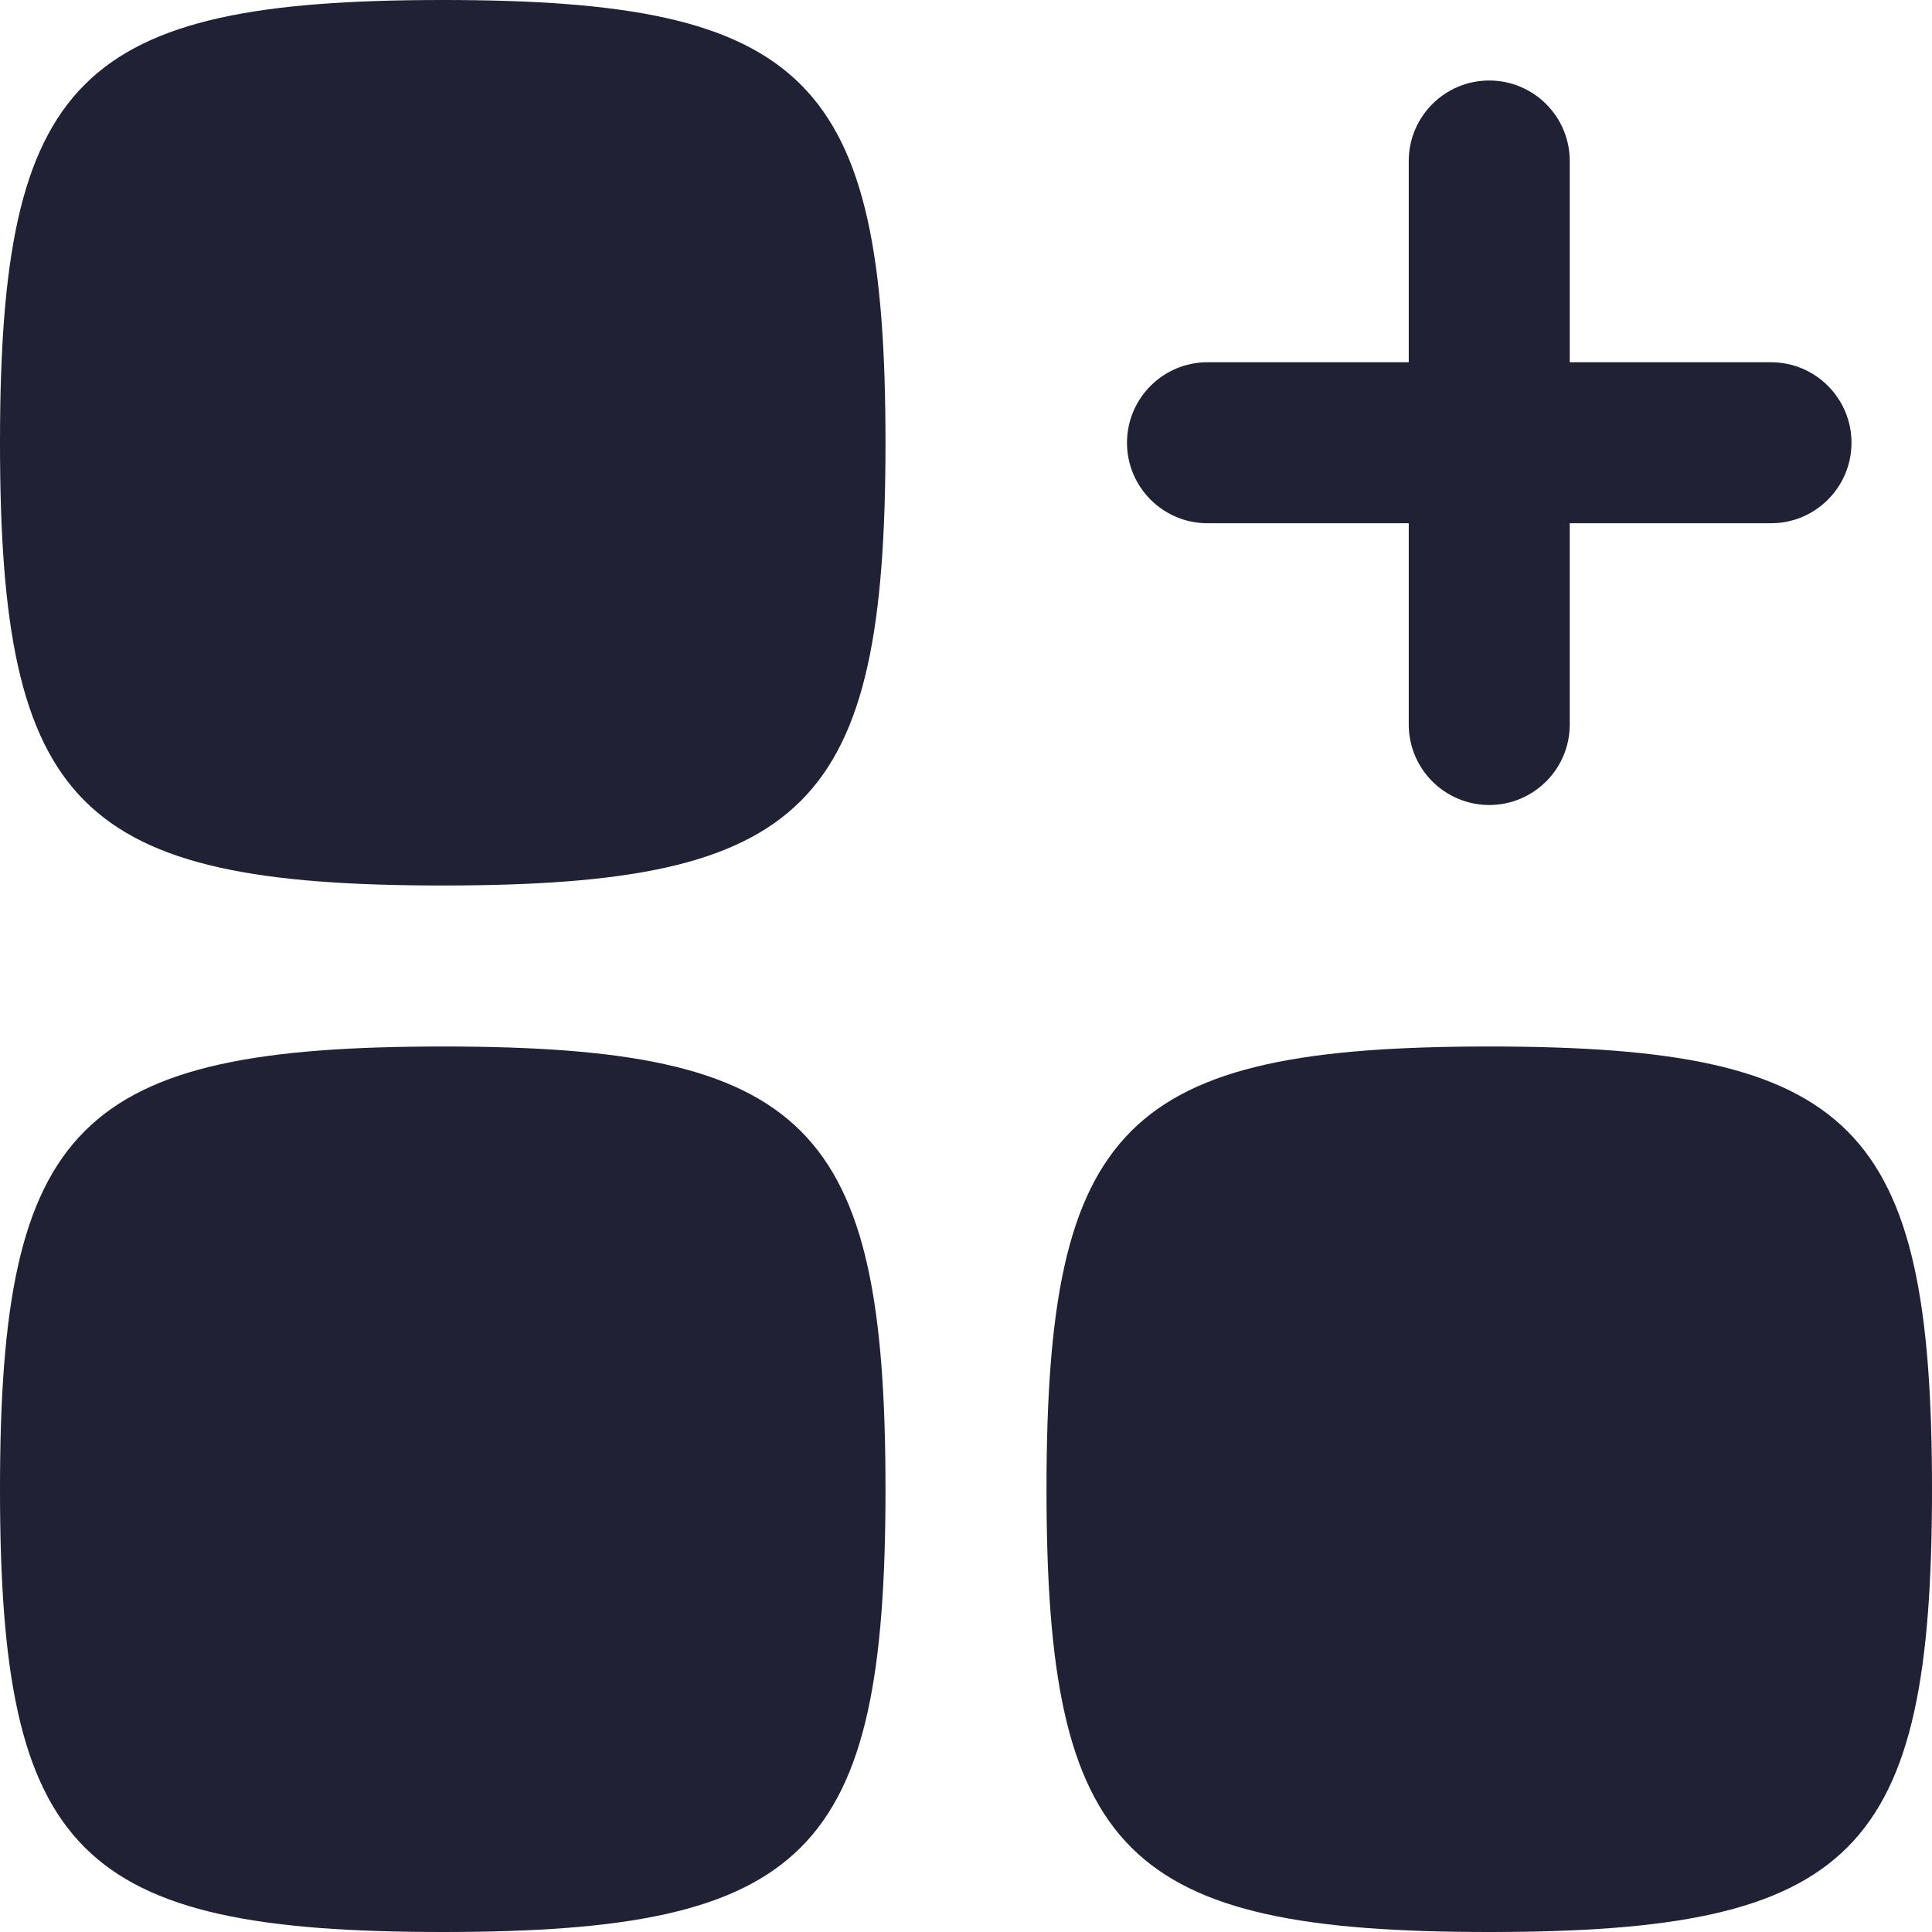
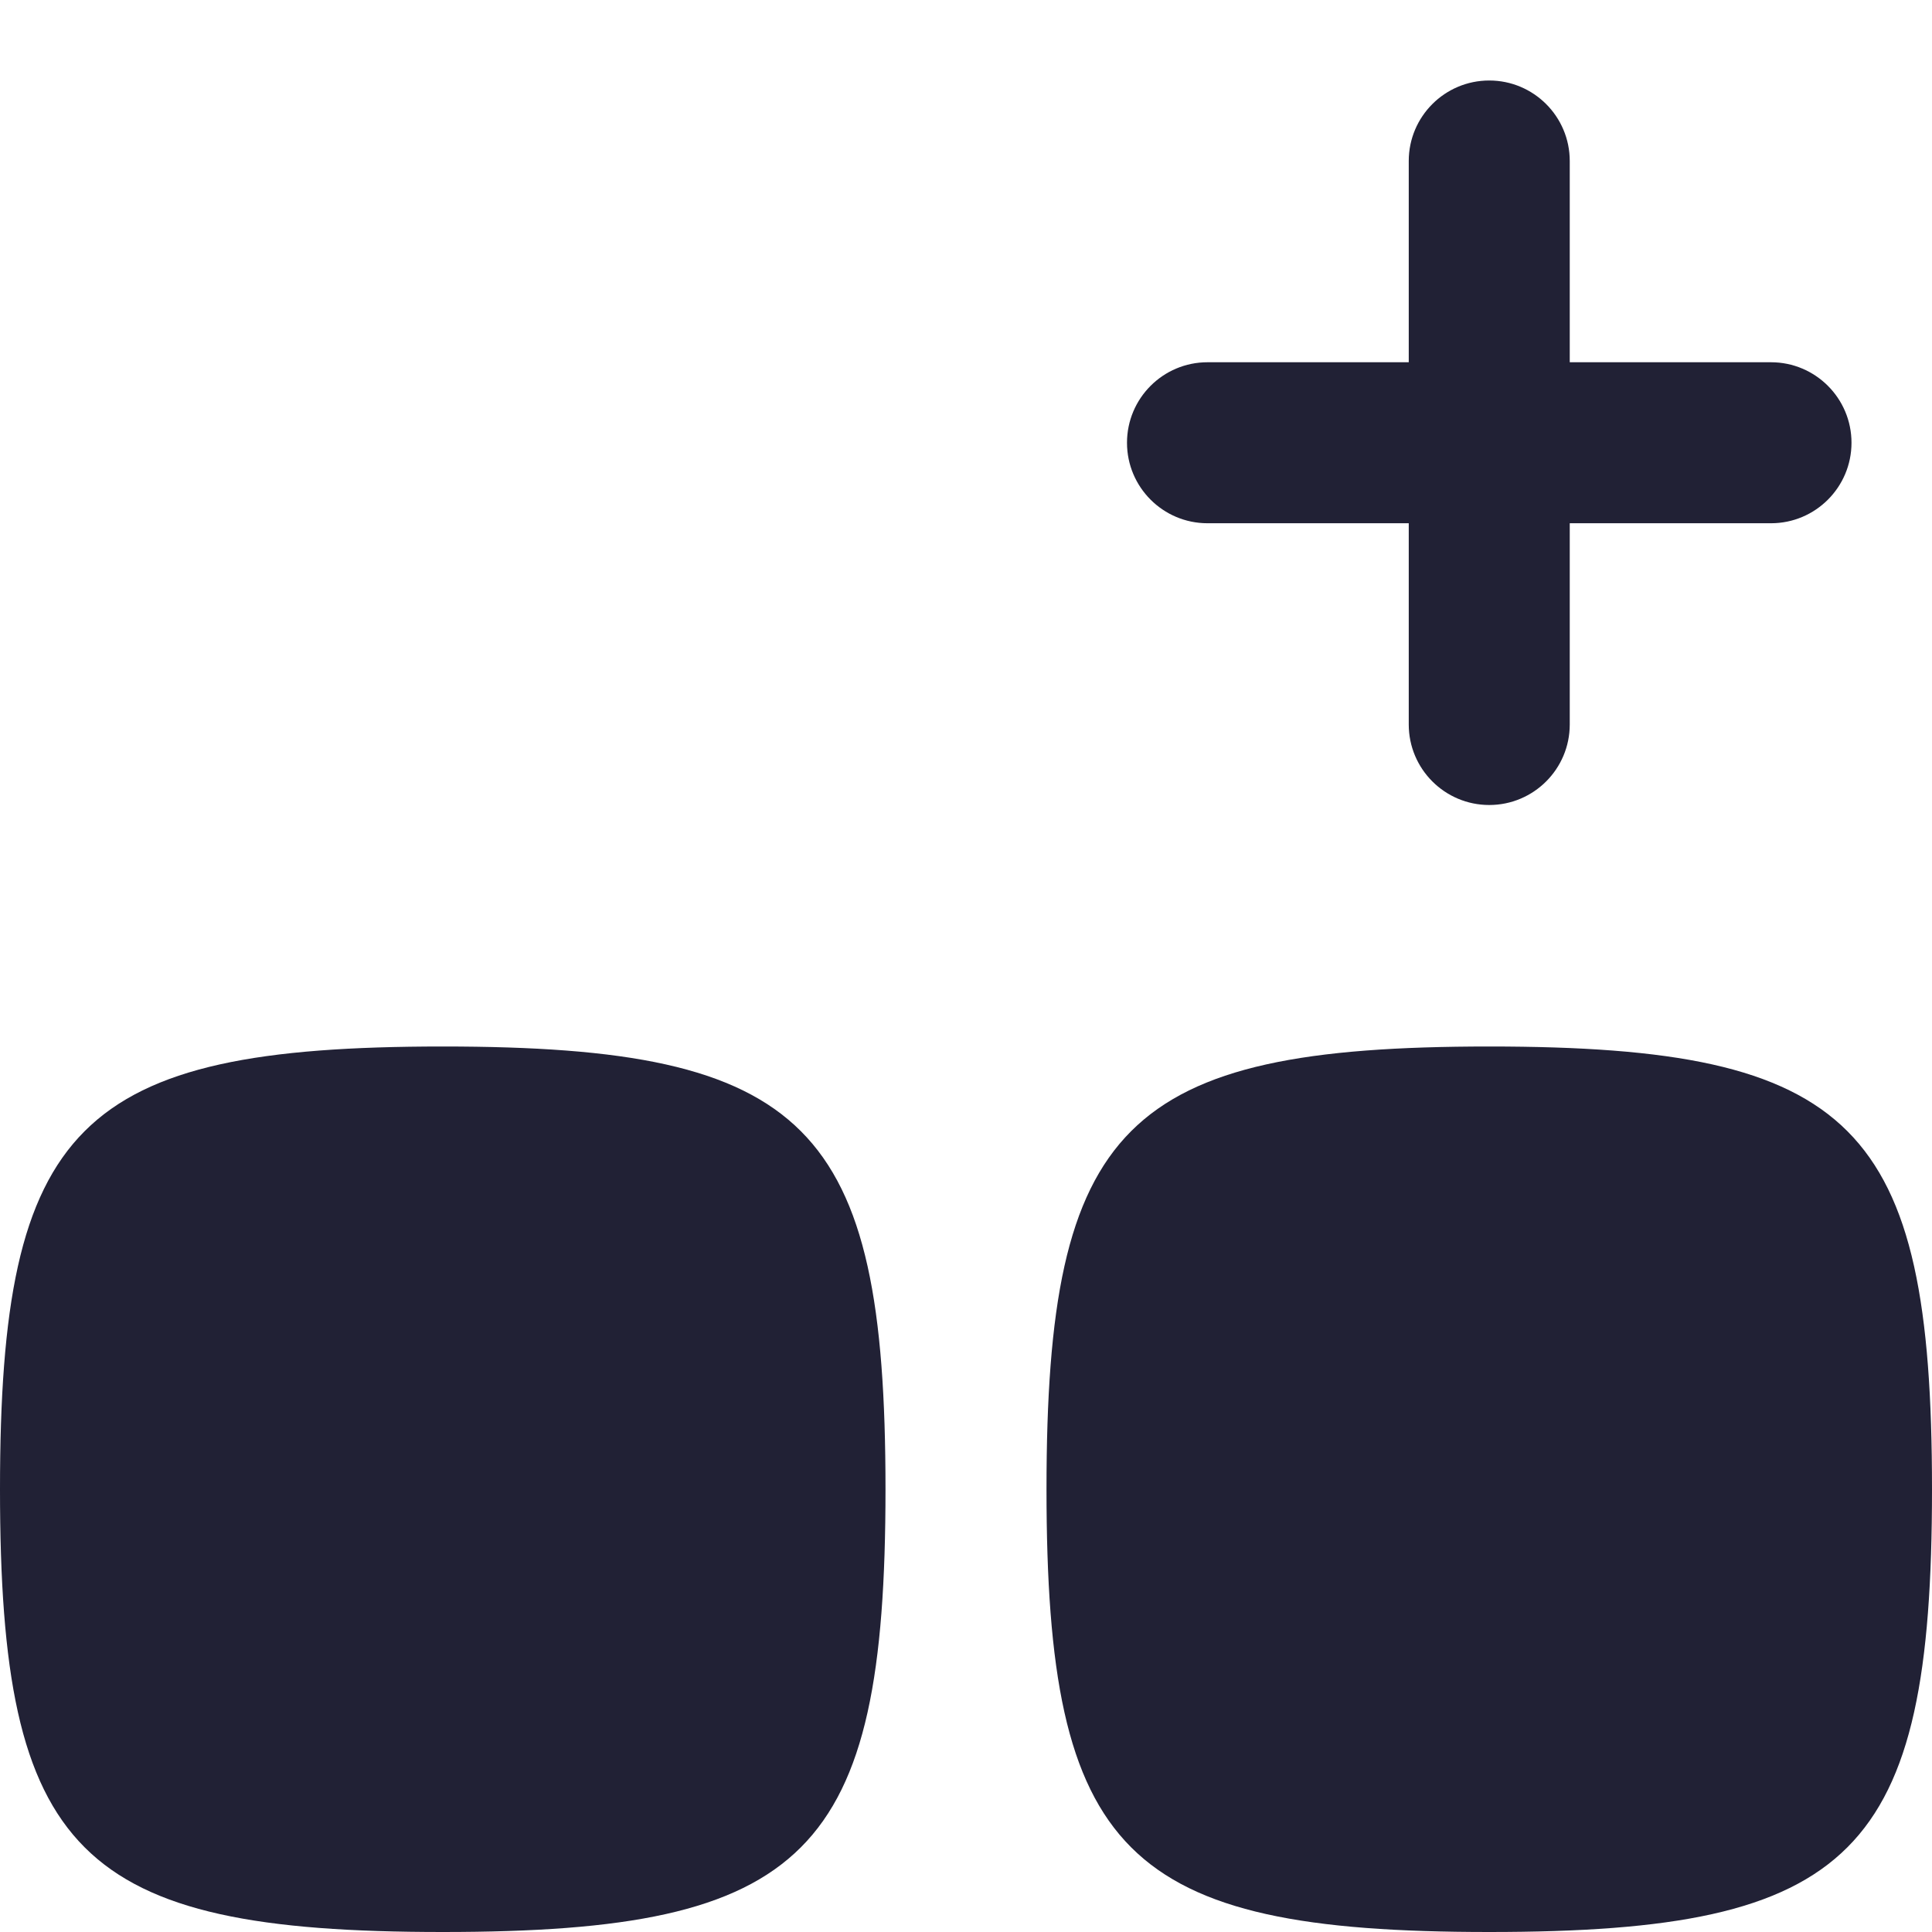
<svg xmlns="http://www.w3.org/2000/svg" width="24" height="24" viewBox="0 0 24 24" fill="none">
-   <path d="M5.5 11C0.971 11 0 10.029 0 5.5C0 0.971 0.971 0 5.5 0C10.029 0 11 0.971 11 5.5C11 10.029 10.029 11 5.5 11Z" fill="#212135" />
  <path d="M5.5 24C0.971 24 0 23.029 0 18.5C0 13.971 0.971 13 5.5 13C10.029 13 11 13.971 11 18.5C11 23.029 10.029 24 5.5 24Z" fill="#212135" />
  <path d="M13 18.5C13 23.029 13.971 24 18.5 24C23.029 24 24 23.029 24 18.5C24 13.971 23.029 13 18.5 13C13.971 13 13 13.971 13 18.5Z" fill="#212135" />
  <path d="M19.5 2C19.5 1.448 19.052 1 18.5 1C17.948 1 17.5 1.448 17.5 2V4.5H15C14.448 4.5 14 4.948 14 5.5C14 6.052 14.448 6.5 15 6.5H17.5V9C17.5 9.552 17.948 10 18.5 10C19.052 10 19.5 9.552 19.5 9V6.5H22C22.552 6.5 23 6.052 23 5.5C23 4.948 22.552 4.5 22 4.5H19.5V2Z" fill="#212135" />
</svg>